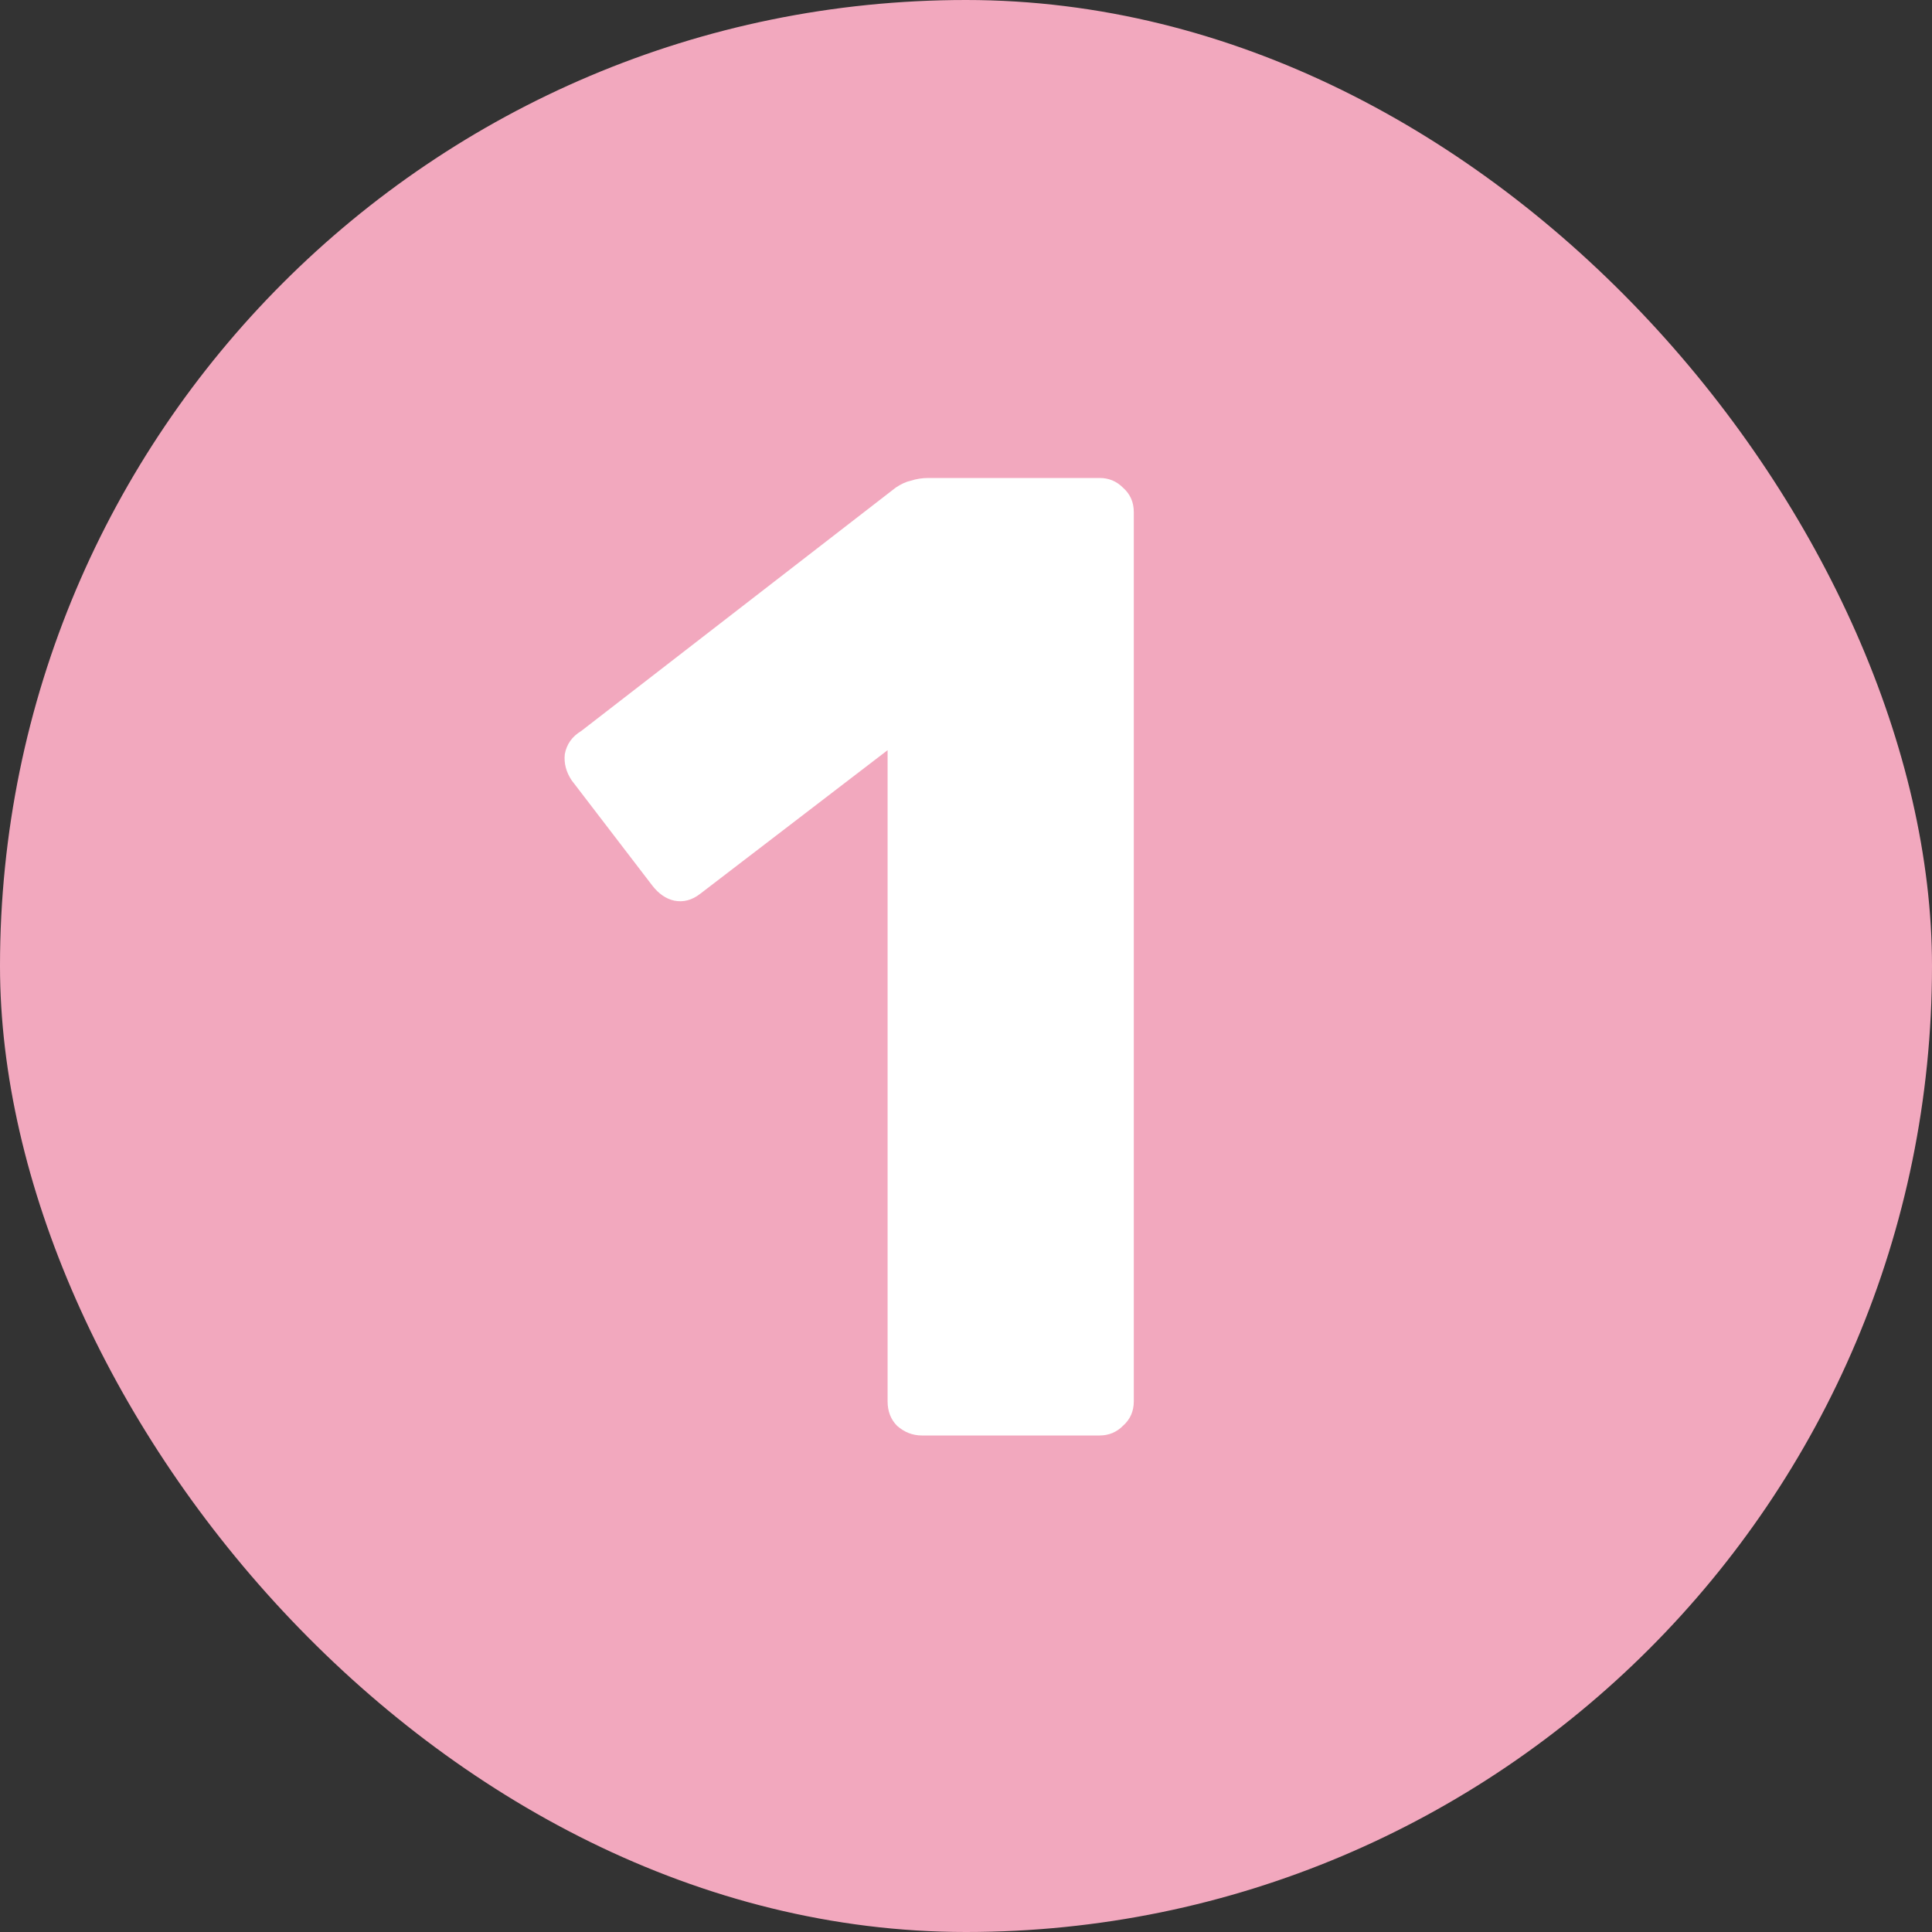
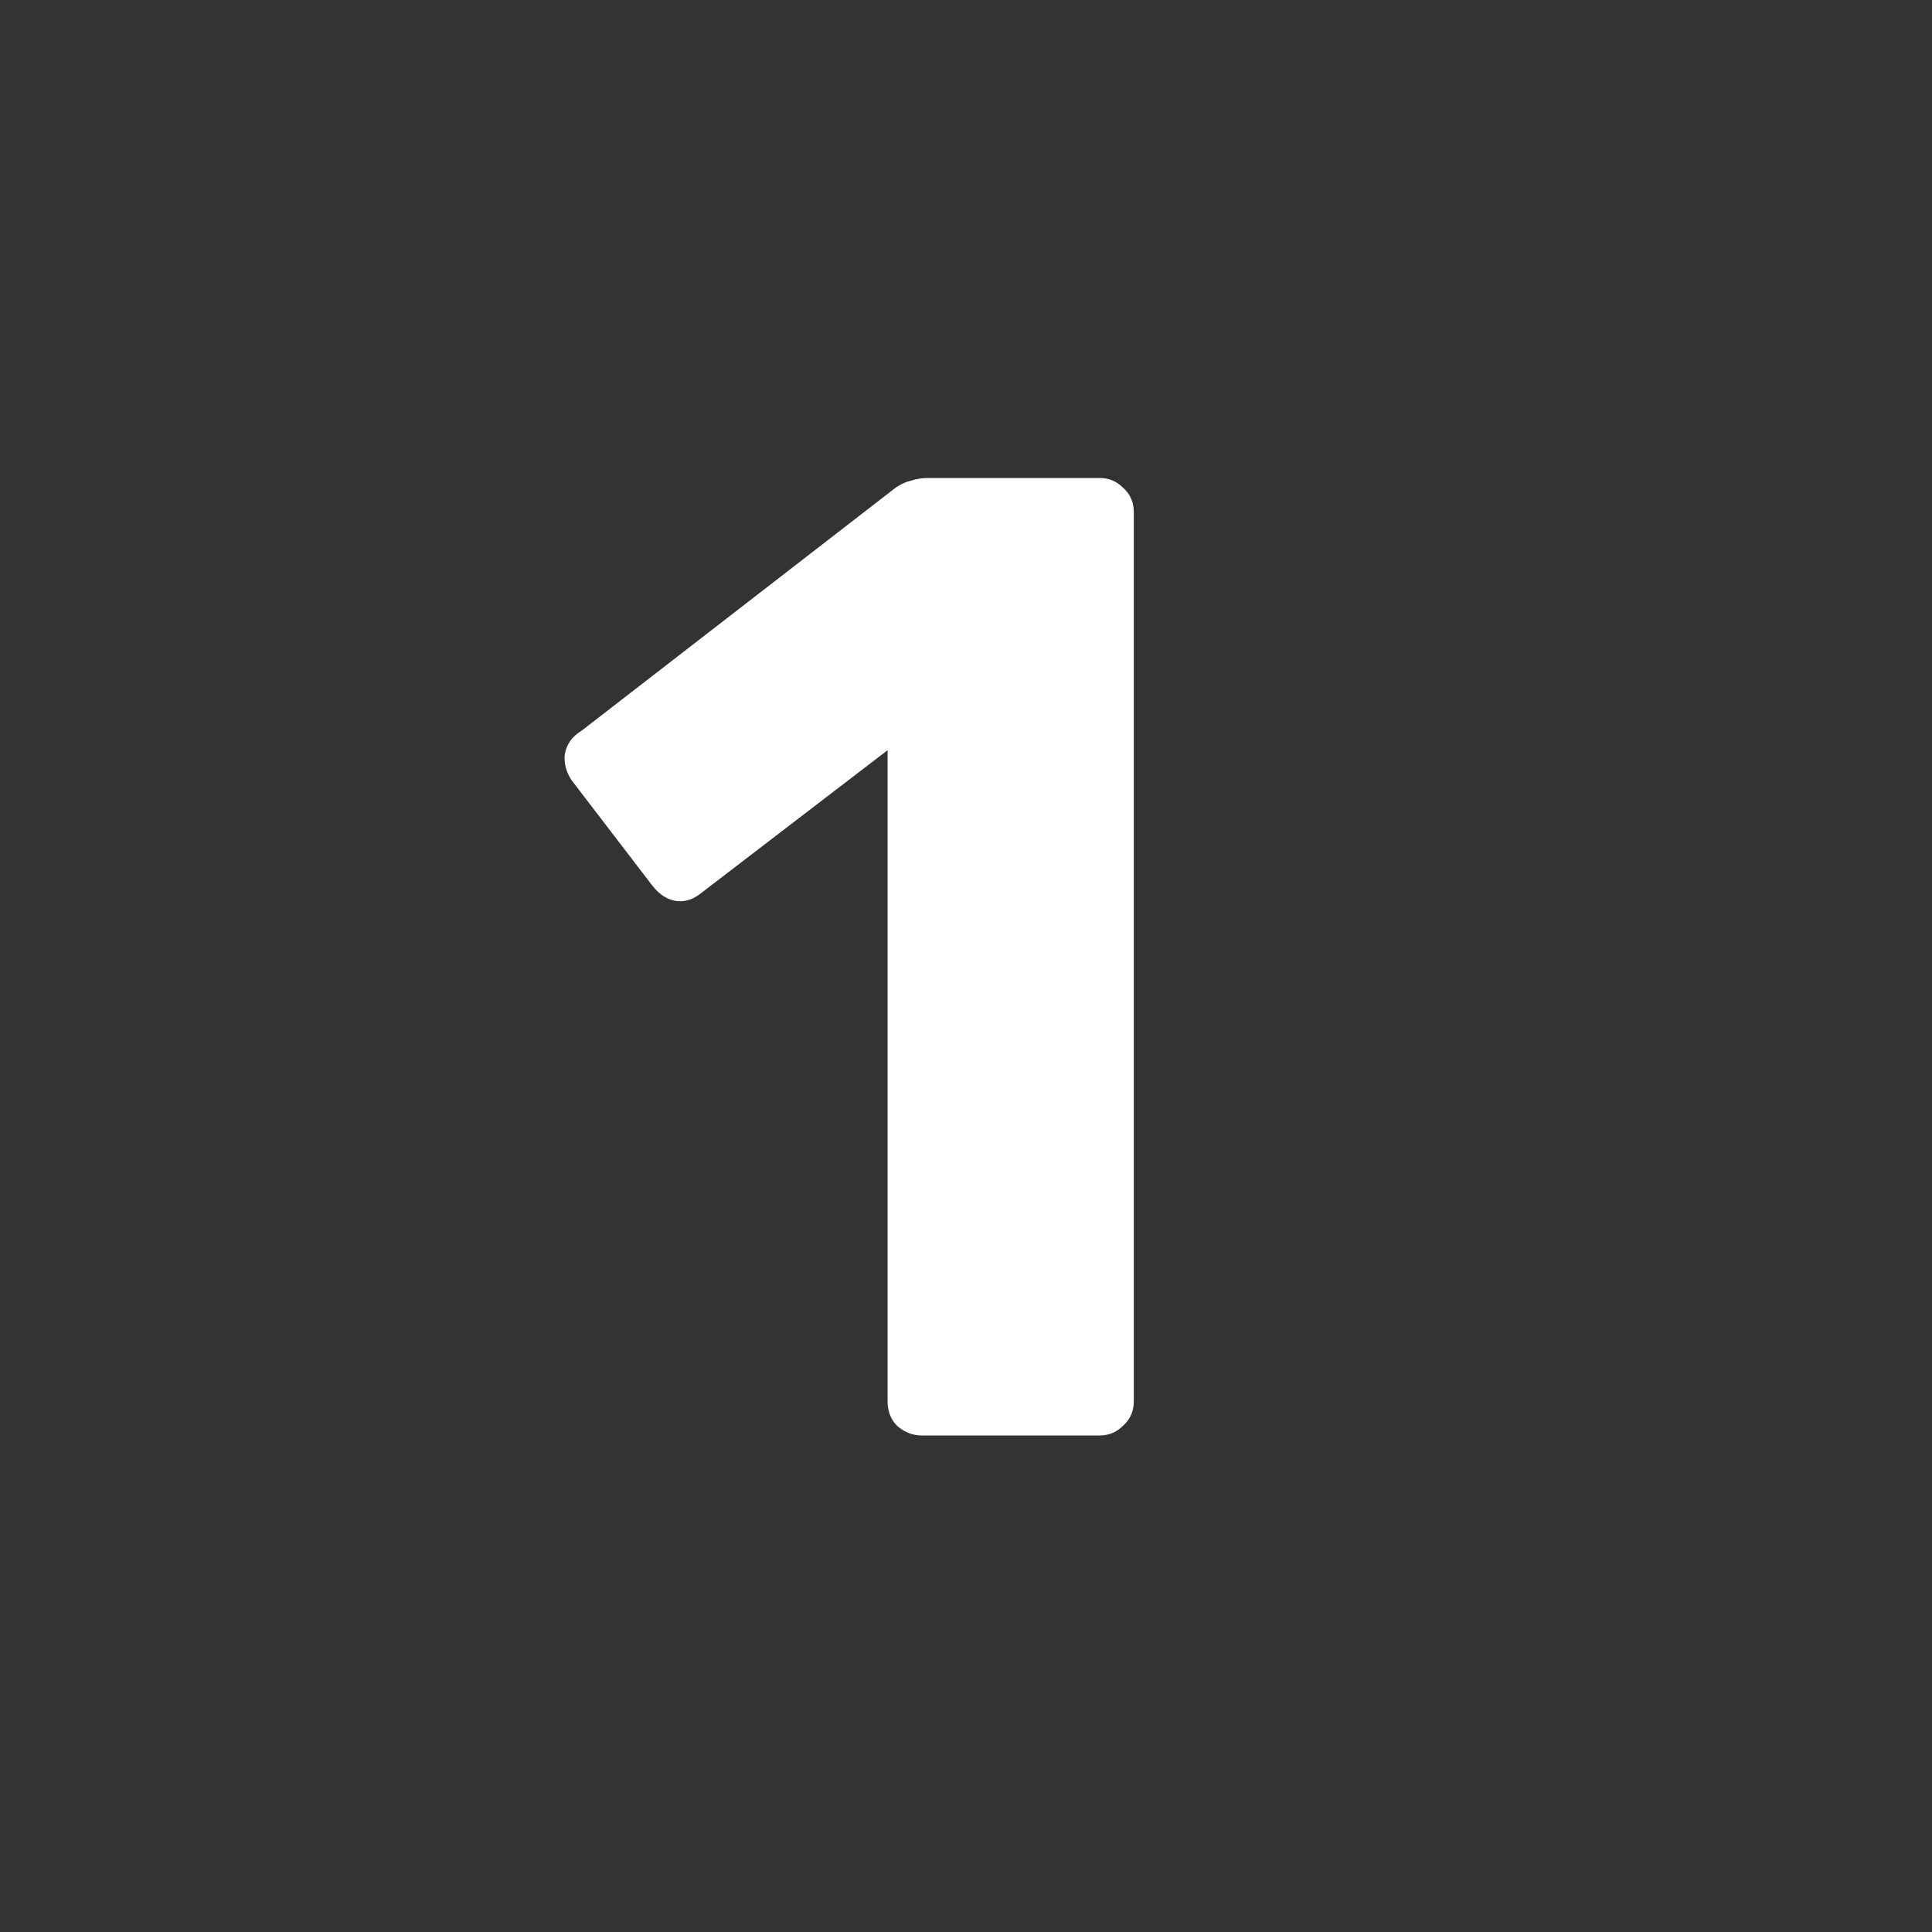
<svg xmlns="http://www.w3.org/2000/svg" width="1000" height="1000" viewBox="0 0 1000 1000" fill="none">
  <rect x="0" y="0" width="1000" height="1000" fill="#333333" stroke="none" />
-   <rect width="1000" height="1000" rx="500" fill="#F2A8BE" />
  <path d="M477.116 743C472.396 743 468.148 741.348 464.372 738.044C461.068 734.74 459.416 730.492 459.416 725.3V388.292L362.42 462.632C358.172 465.936 353.688 467.116 348.968 466.172C344.72 465.228 340.944 462.632 337.64 458.384L295.868 403.868C293.036 399.62 291.856 395.136 292.328 390.416C293.272 385.224 296.104 381.212 300.824 378.38L463.664 252.356C466.496 250.468 469.092 249.288 471.452 248.816C474.284 247.872 477.352 247.4 480.656 247.4H569.156C573.876 247.4 577.888 249.052 581.192 252.356C584.968 255.66 586.856 259.908 586.856 265.1V725.3C586.856 730.492 584.968 734.74 581.192 738.044C577.888 741.348 573.876 743 569.156 743H477.116Z" fill="white" />
</svg>